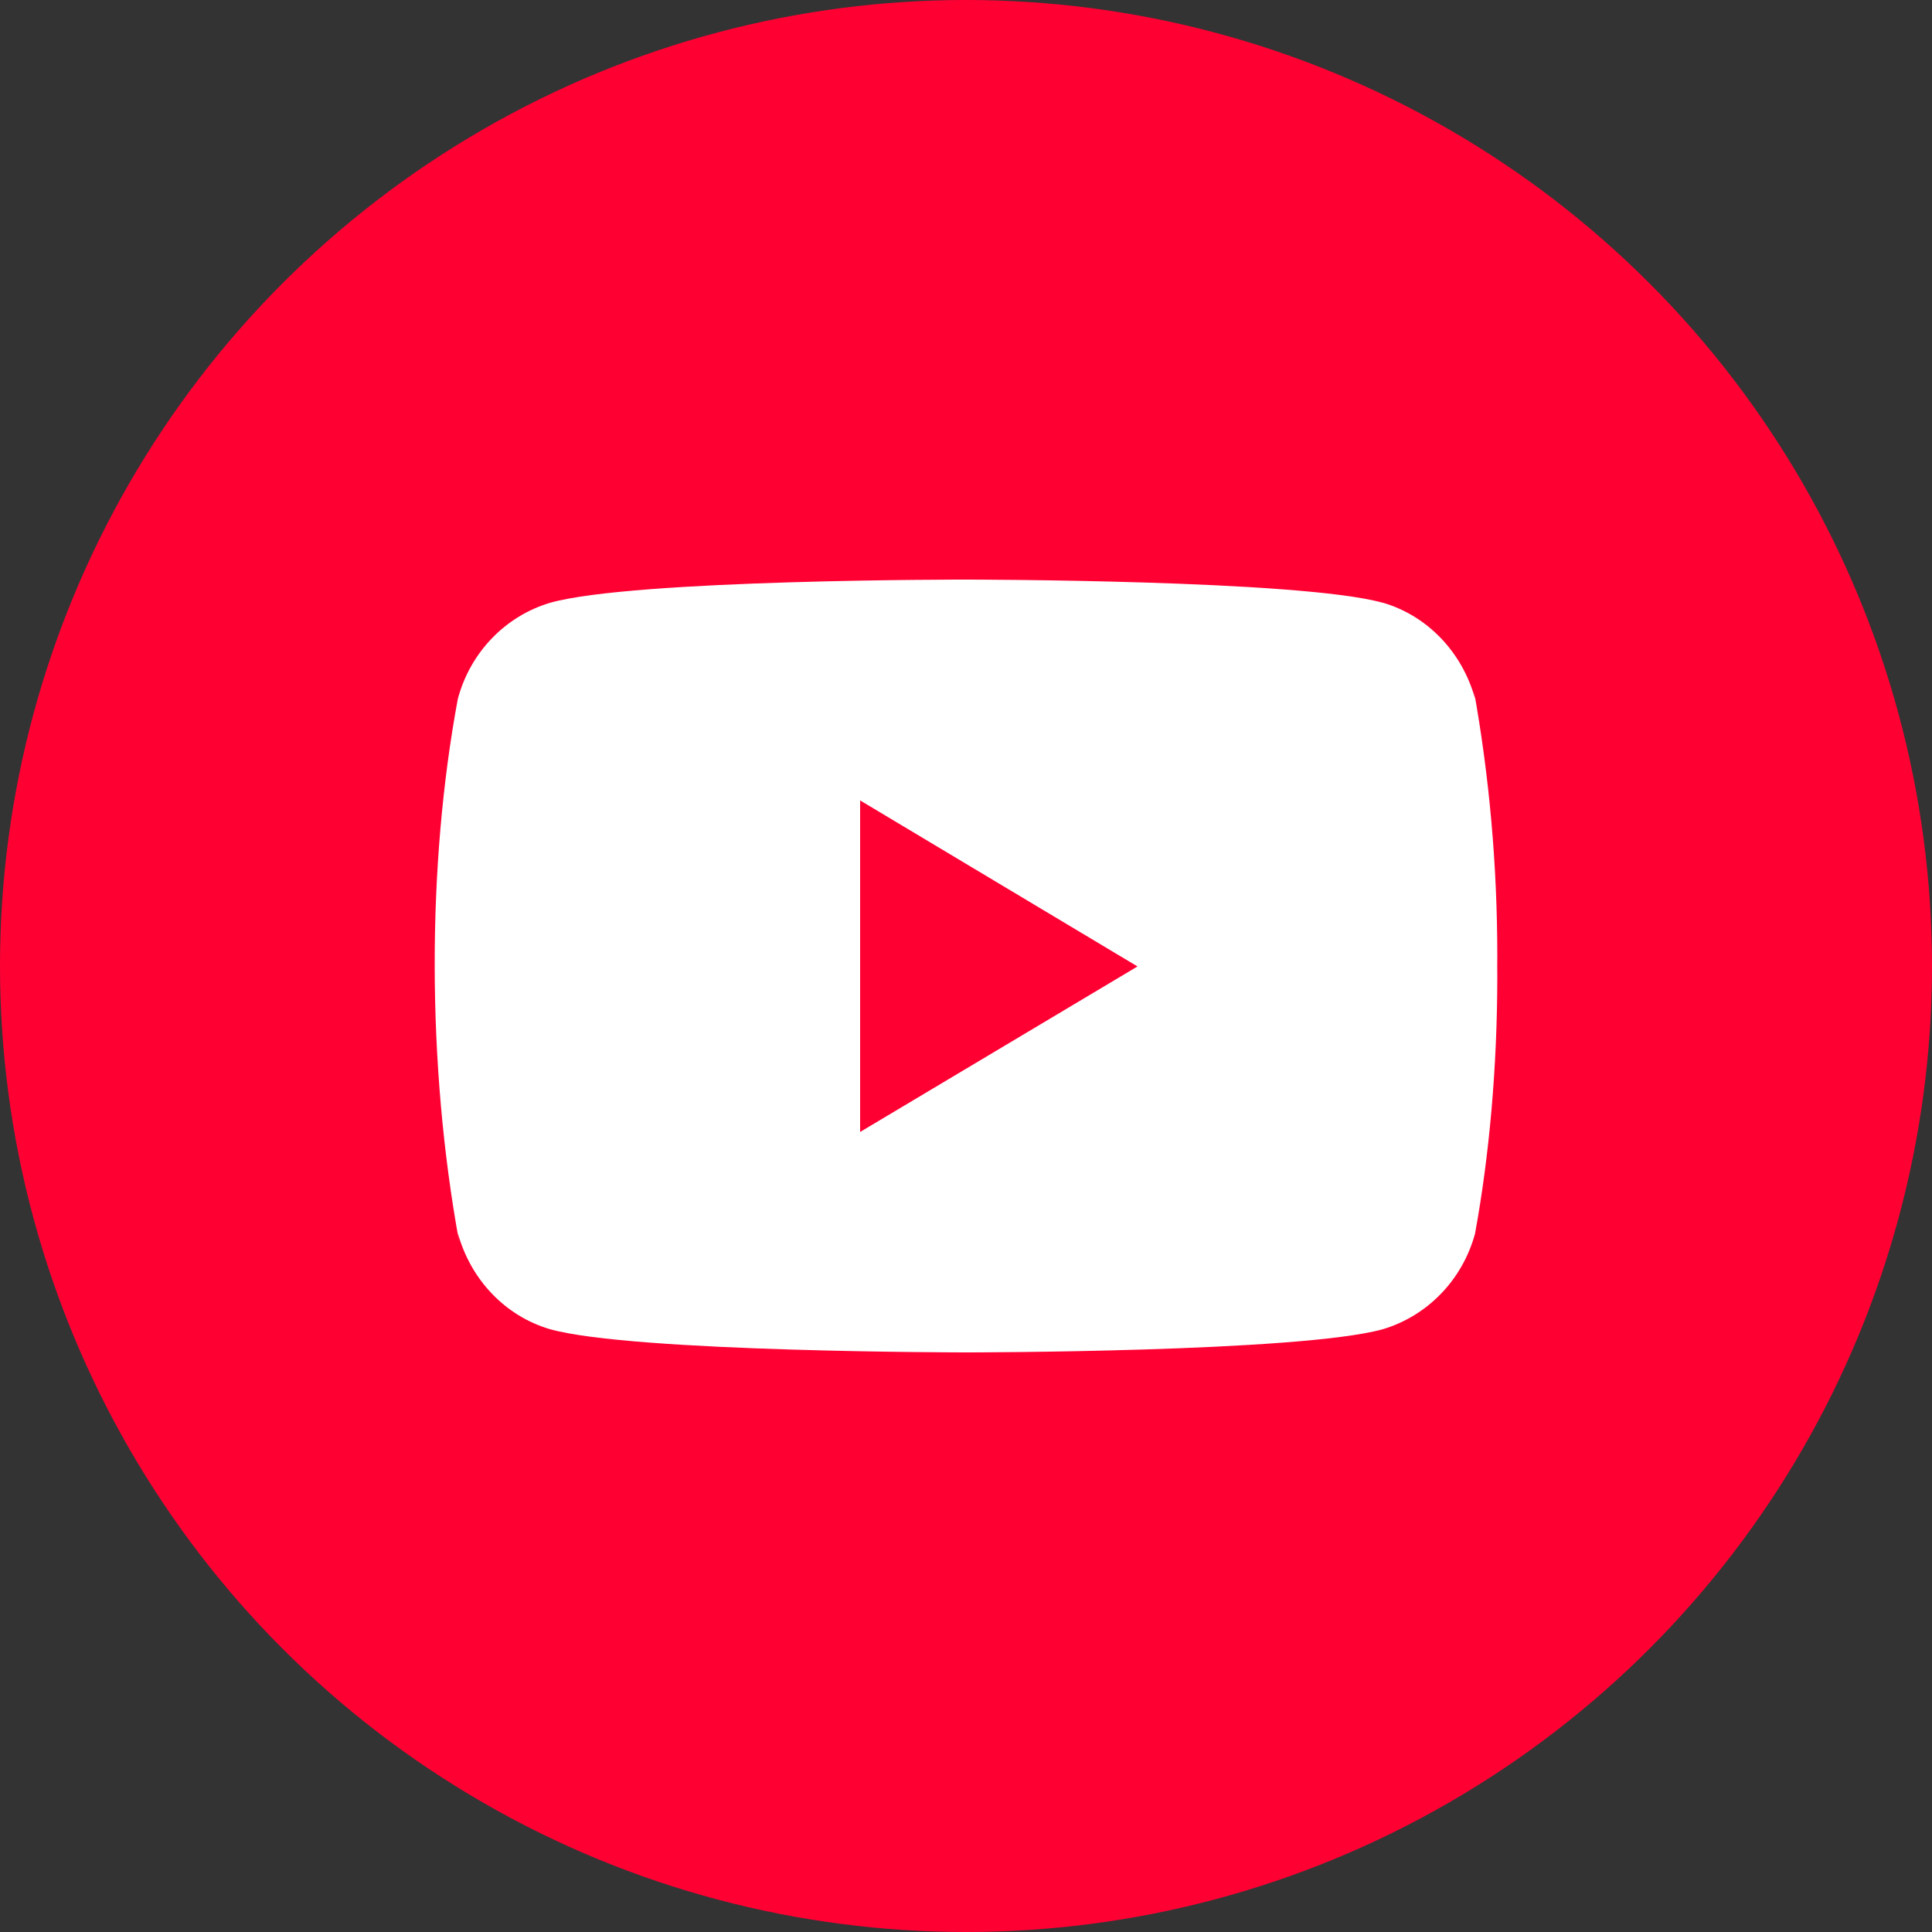
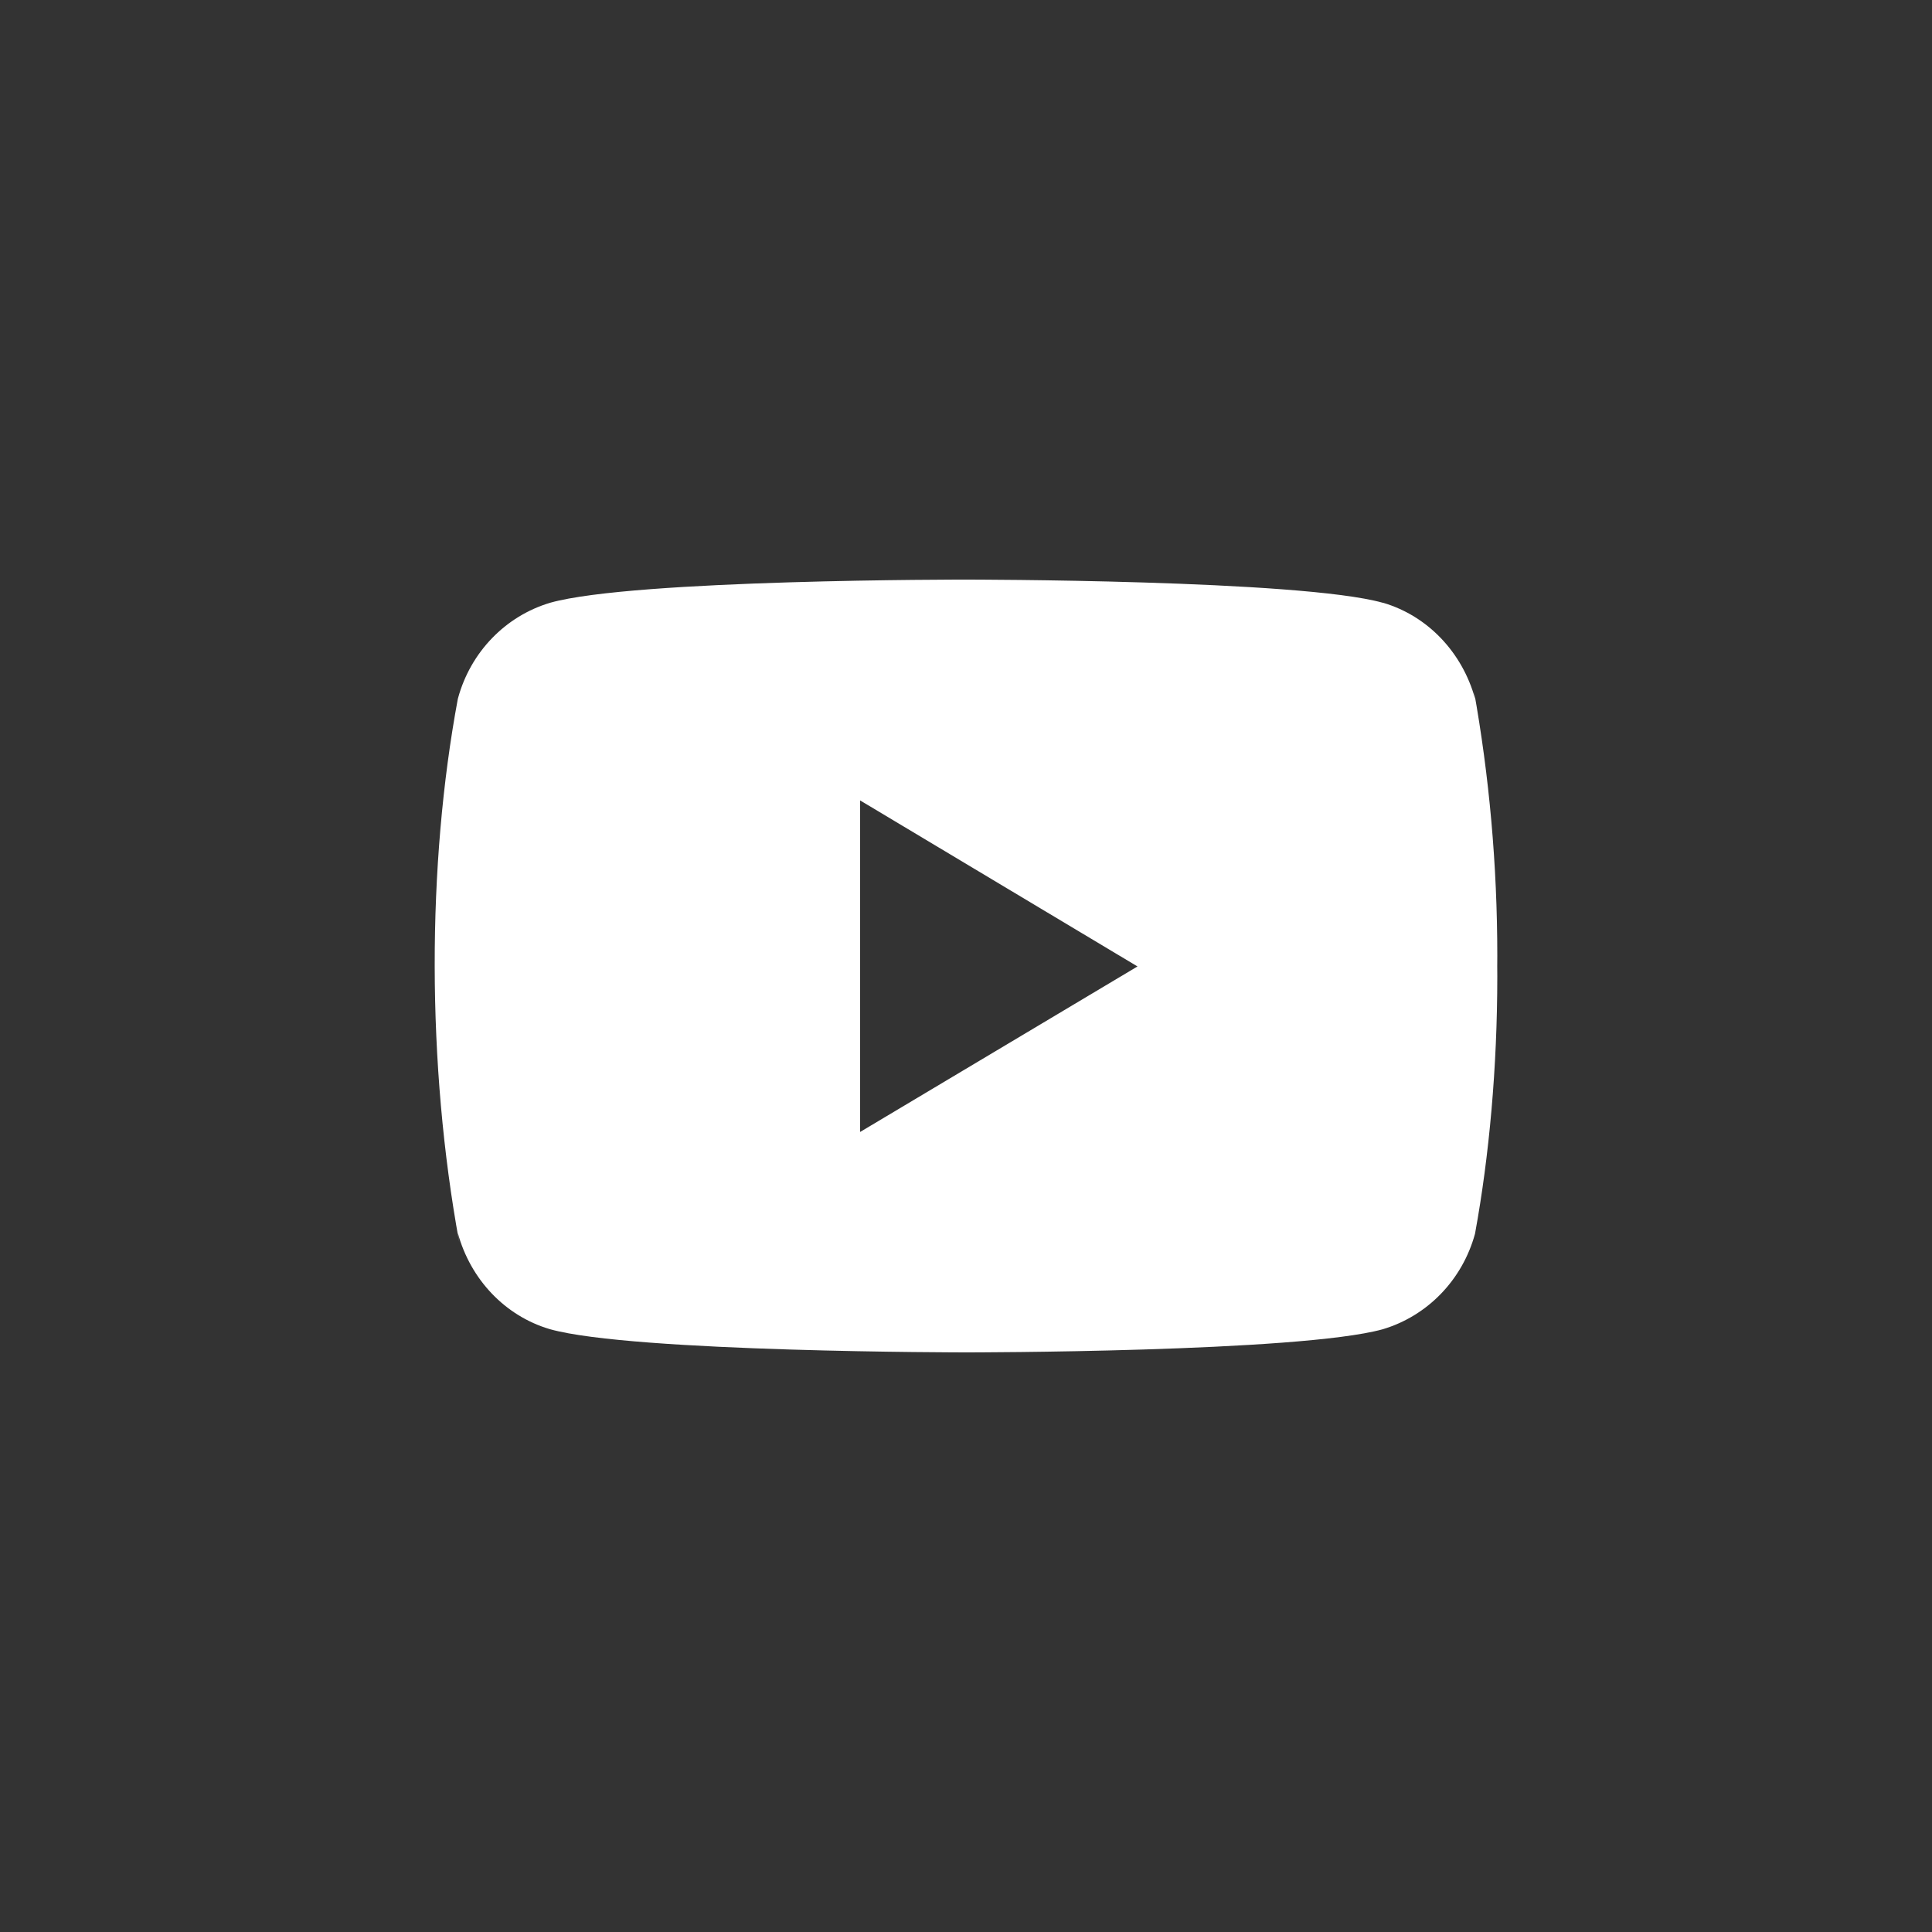
<svg xmlns="http://www.w3.org/2000/svg" width="30" height="30" viewBox="0 0 30 30" fill="none">
  <rect x="0" y="0" width="30" height="30" fill="#333333" stroke="none" />
-   <circle cx="15" cy="15" r="15" fill="#FF0033" />
  <path d="M22.885 10.715L22.906 10.853C22.706 10.127 22.168 9.566 21.484 9.362L21.469 9.359C20.183 9 15.007 9 15.007 9C15.007 9 9.844 8.993 8.545 9.359C7.847 9.566 7.308 10.127 7.113 10.838L7.109 10.853C6.629 13.43 6.625 16.527 7.13 19.286L7.109 19.146C7.308 19.873 7.847 20.433 8.531 20.637L8.545 20.641C9.83 21 15.008 21 15.008 21C15.008 21 20.17 21 21.47 20.641C22.168 20.433 22.707 19.873 22.903 19.161L22.906 19.146C23.125 17.948 23.25 16.569 23.25 15.159C23.25 15.108 23.25 15.056 23.249 15.004C23.25 14.956 23.25 14.898 23.25 14.841C23.25 13.431 23.125 12.052 22.885 10.715ZM13.356 17.577V12.429L17.663 15.007L13.356 17.577Z" fill="white" />
</svg>